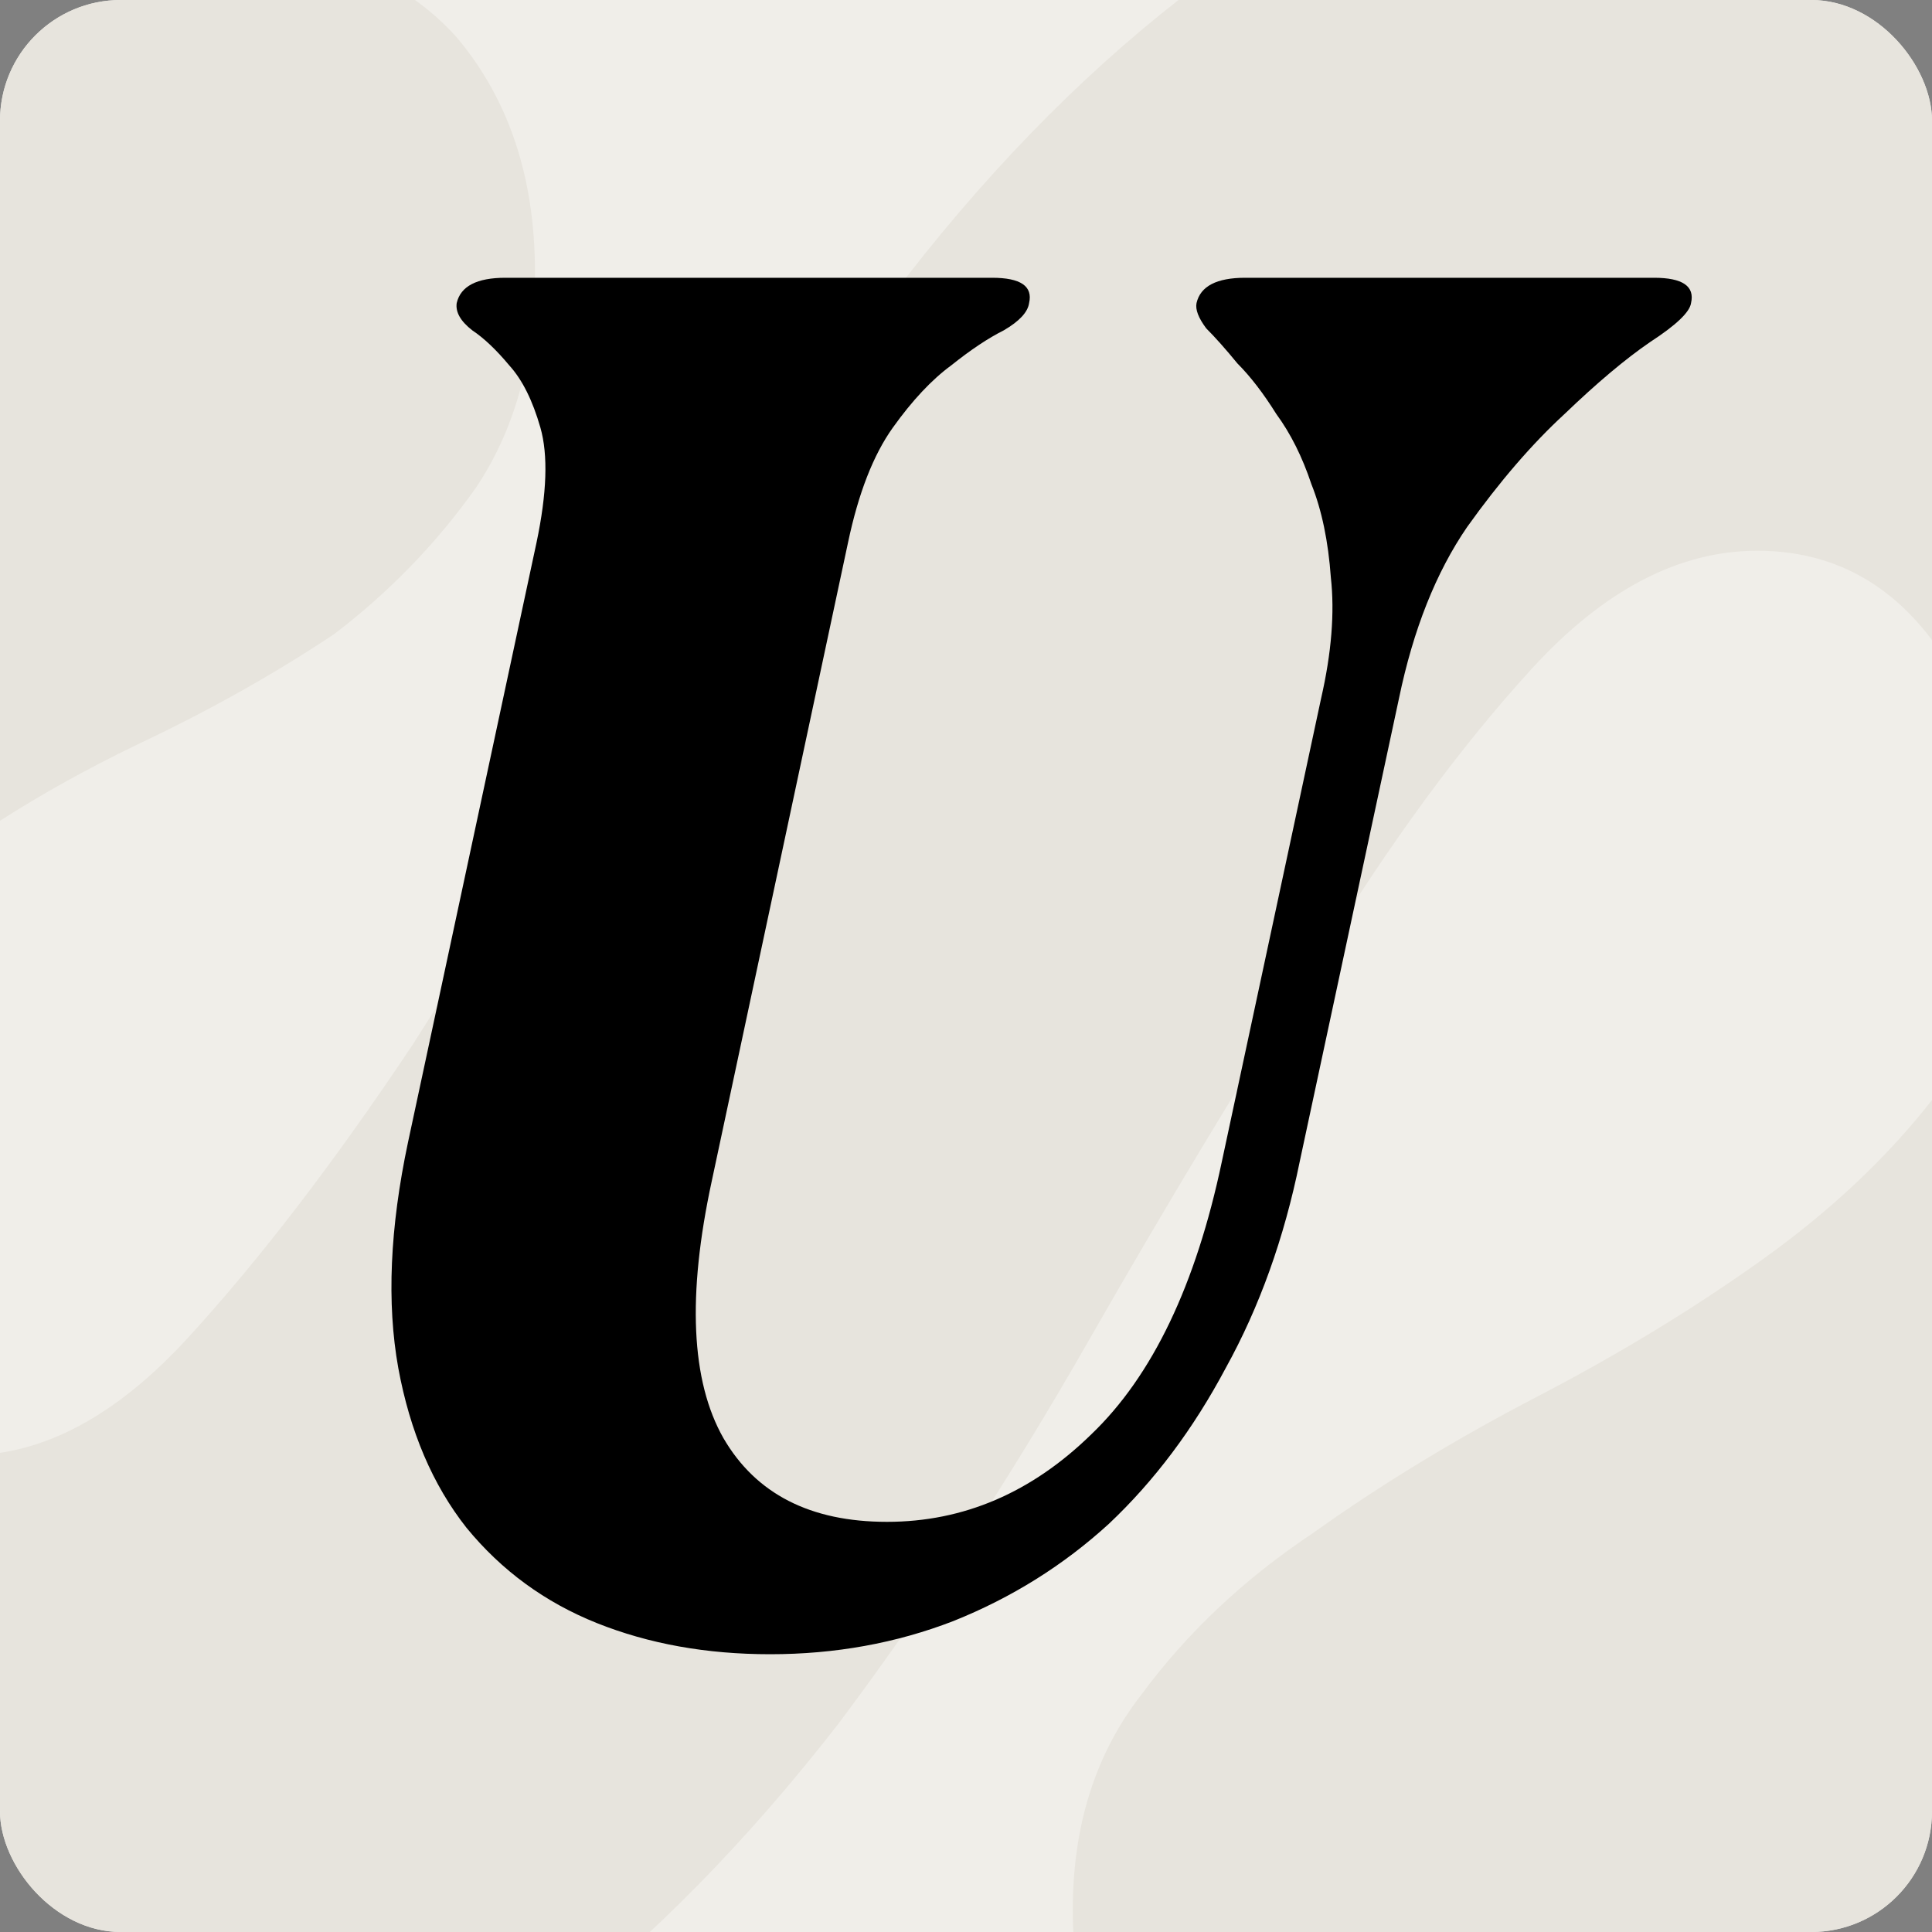
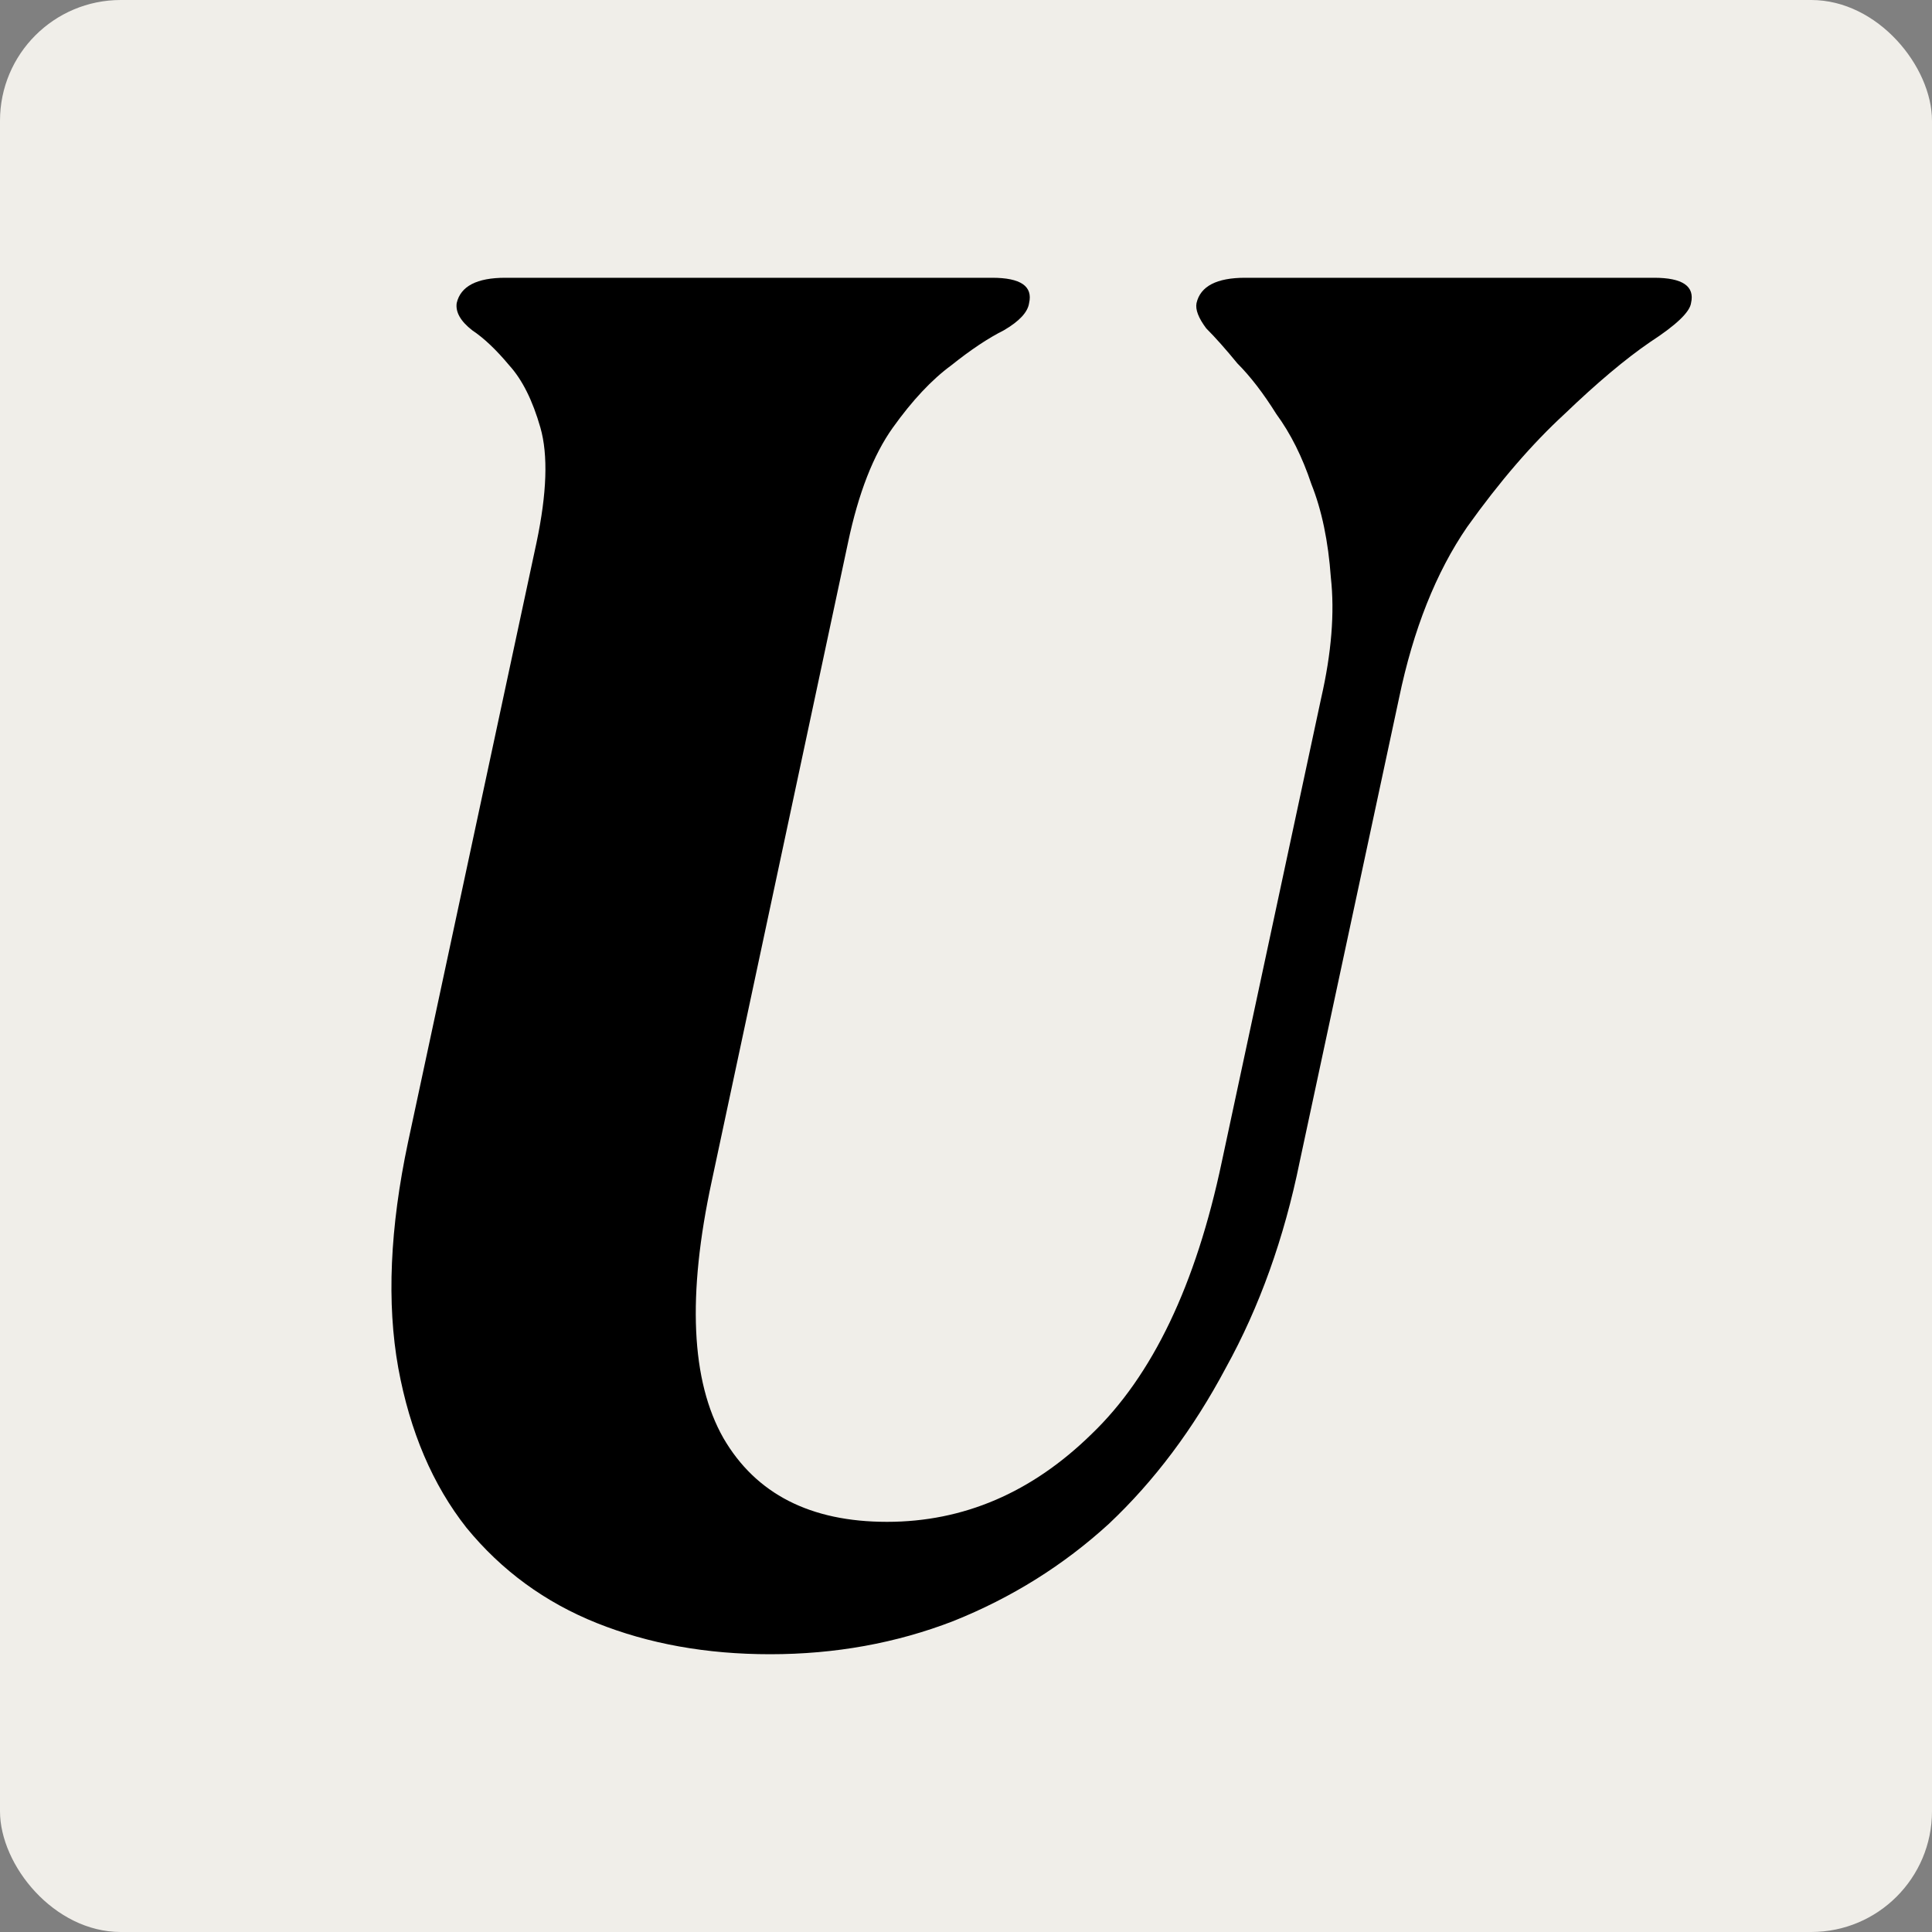
<svg xmlns="http://www.w3.org/2000/svg" width="256" height="256" viewBox="0 0 256 256" fill="none">
  <rect x="0" y="0" width="256" height="256" fill="#808080" stroke="none" />
  <g clip-path="url(#clip0_182_249)">
    <rect width="256" height="256" rx="16" fill="#F0EEE9" />
-     <path d="M186.851 296.487C171.735 296.487 160.505 292.384 153.163 284.178C145.821 275.54 142.149 265.174 142.149 253.081C142.149 241.851 145.173 232.349 151.219 224.575C157.266 216.369 164.824 209.243 173.894 203.196C182.964 196.717 192.898 190.671 203.696 185.056C214.493 179.441 224.427 173.395 233.497 166.916C242.567 160.438 250.125 153.311 256.172 145.537C262.218 137.331 265.242 127.397 265.242 115.735C265.242 104.506 262.434 94.572 256.82 85.934C250.773 77.296 242.783 72.977 232.849 72.977C222.483 72.977 212.55 78.16 203.048 88.526C193.546 98.891 184.044 111.848 174.542 127.397C164.608 142.945 154.459 159.79 144.093 177.929C133.727 196.069 122.714 212.914 111.052 228.462C98.959 244.011 86.218 256.968 72.829 267.334C59.008 277.699 43.891 282.882 27.479 282.882C1.997 282.882 -18.303 270.357 -33.419 245.306C-48.968 220.256 -56.742 186.352 -56.742 143.593C-56.742 126.749 -55.23 109.473 -52.207 91.765C-49.616 74.057 -44.865 57.861 -37.954 43.176C-31.476 28.491 -22.838 16.398 -12.04 6.896C-1.243 -2.606 12.146 -7.357 28.127 -7.357C42.38 -7.357 53.177 -3.254 60.52 4.952C67.43 13.159 70.885 23.524 70.885 36.049C70.885 47.279 68.294 56.781 63.111 64.555C57.928 71.897 51.666 78.376 44.323 83.991C36.549 89.174 28.127 93.924 19.057 98.243C9.987 102.562 1.781 107.313 -5.562 112.496C-13.336 117.247 -19.814 123.078 -24.997 129.988C-30.18 136.899 -32.772 145.753 -32.772 156.55C-32.772 168.212 -29.748 177.282 -23.702 183.76C-18.087 189.807 -11.608 192.83 -4.266 192.83C5.668 192.83 15.386 187.647 24.888 177.282C34.389 166.916 44.323 153.959 54.689 138.411C64.623 122.862 74.988 106.018 85.786 87.878C96.152 69.306 107.597 52.246 120.122 36.697C132.216 21.149 145.173 8.192 158.994 -2.174C172.814 -12.54 187.931 -17.723 204.343 -17.723C217.732 -17.723 229.826 -14.052 240.623 -6.709C250.989 0.633 259.843 10.567 267.185 23.092C274.528 35.617 280.142 50.086 284.03 66.499C287.485 82.911 289.212 100.403 289.212 118.975C289.212 138.411 287.053 158.71 282.734 179.873C278.415 200.605 272.152 219.608 263.946 236.884C255.308 254.161 244.726 268.413 232.201 279.643C219.244 290.872 204.127 296.487 186.851 296.487Z" fill="#E7E4DD" />
    <path d="M102.049 219.194C93.622 219.194 85.969 217.818 79.089 215.067C72.21 212.315 66.448 208.101 61.805 202.426C57.333 196.751 54.324 189.699 52.776 181.272C51.228 172.673 51.658 162.698 54.066 151.347L71.092 71.891C72.468 65.355 72.64 60.282 71.608 56.67C70.576 53.058 69.2 50.307 67.48 48.415C65.76 46.351 64.127 44.803 62.579 43.771C61.031 42.567 60.343 41.364 60.515 40.16C61.031 37.924 63.181 36.806 66.964 36.806H131.458C135.242 36.806 136.876 37.924 136.36 40.16C136.188 41.364 135.07 42.567 133.006 43.771C130.942 44.803 128.62 46.351 126.041 48.415C123.461 50.307 120.881 53.058 118.301 56.67C115.722 60.282 113.744 65.355 112.368 71.891L94.31 156.506C91.042 171.641 91.558 182.992 95.858 190.559C100.157 197.954 107.38 201.652 117.527 201.652C127.674 201.652 136.704 197.782 144.615 190.043C152.698 182.304 158.46 170.265 161.899 153.927L175.056 92.528C176.432 86.509 176.862 81.178 176.346 76.534C176.002 71.719 175.142 67.591 173.766 64.151C172.562 60.54 171.014 57.444 169.122 54.864C167.403 52.112 165.683 49.877 163.963 48.157C162.415 46.265 161.039 44.717 159.835 43.513C158.803 42.137 158.374 41.02 158.546 40.16C159.061 37.924 161.211 36.806 164.995 36.806H219.17C222.953 36.806 224.587 37.924 224.071 40.16C223.899 41.364 222.093 43.083 218.654 45.319C215.386 47.555 211.602 50.737 207.303 54.864C203.003 58.82 198.704 63.807 194.404 69.827C190.276 75.846 187.267 83.413 185.375 92.528L172.218 153.927C170.154 164.074 166.887 173.189 162.415 181.272C158.116 189.355 152.956 196.235 146.937 201.91C140.917 207.413 134.038 211.713 126.299 214.809C118.731 217.732 110.648 219.194 102.049 219.194Z" fill="black" />
  </g>
  <defs>
    <clipPath id="clip0_182_249">
      <rect width="256" height="256" rx="16" fill="white" />
    </clipPath>
  </defs>
</svg>